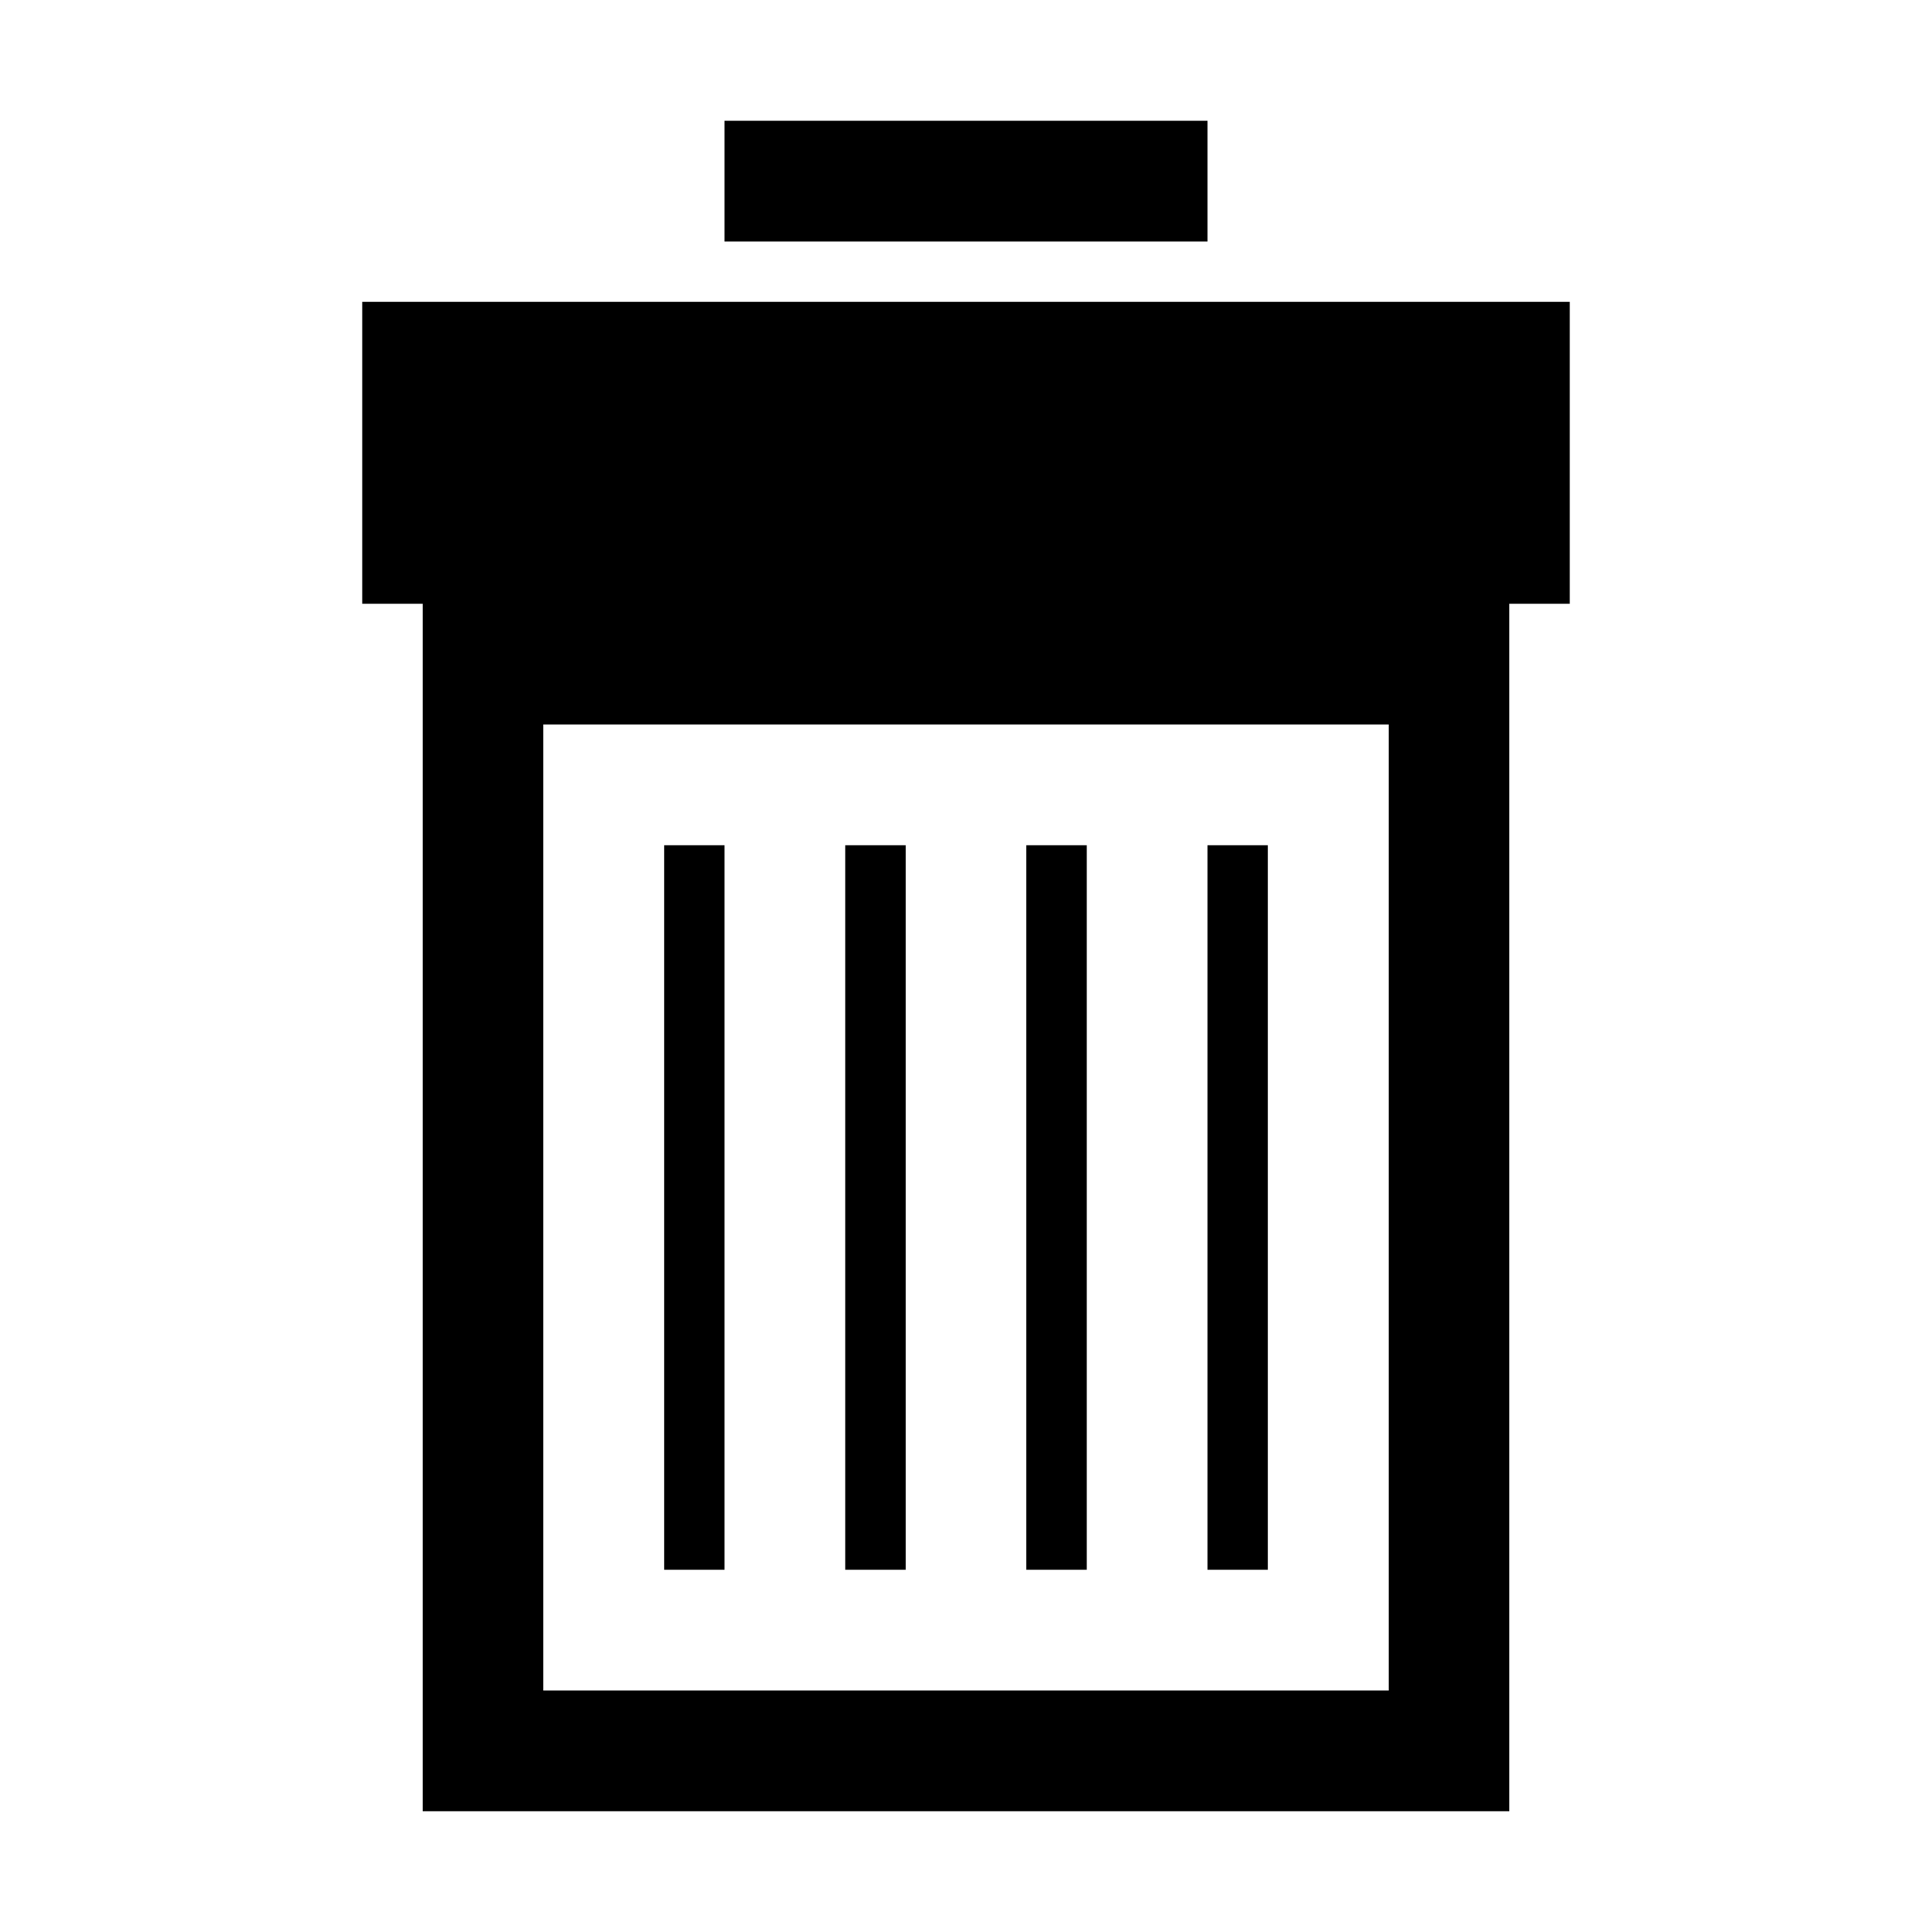
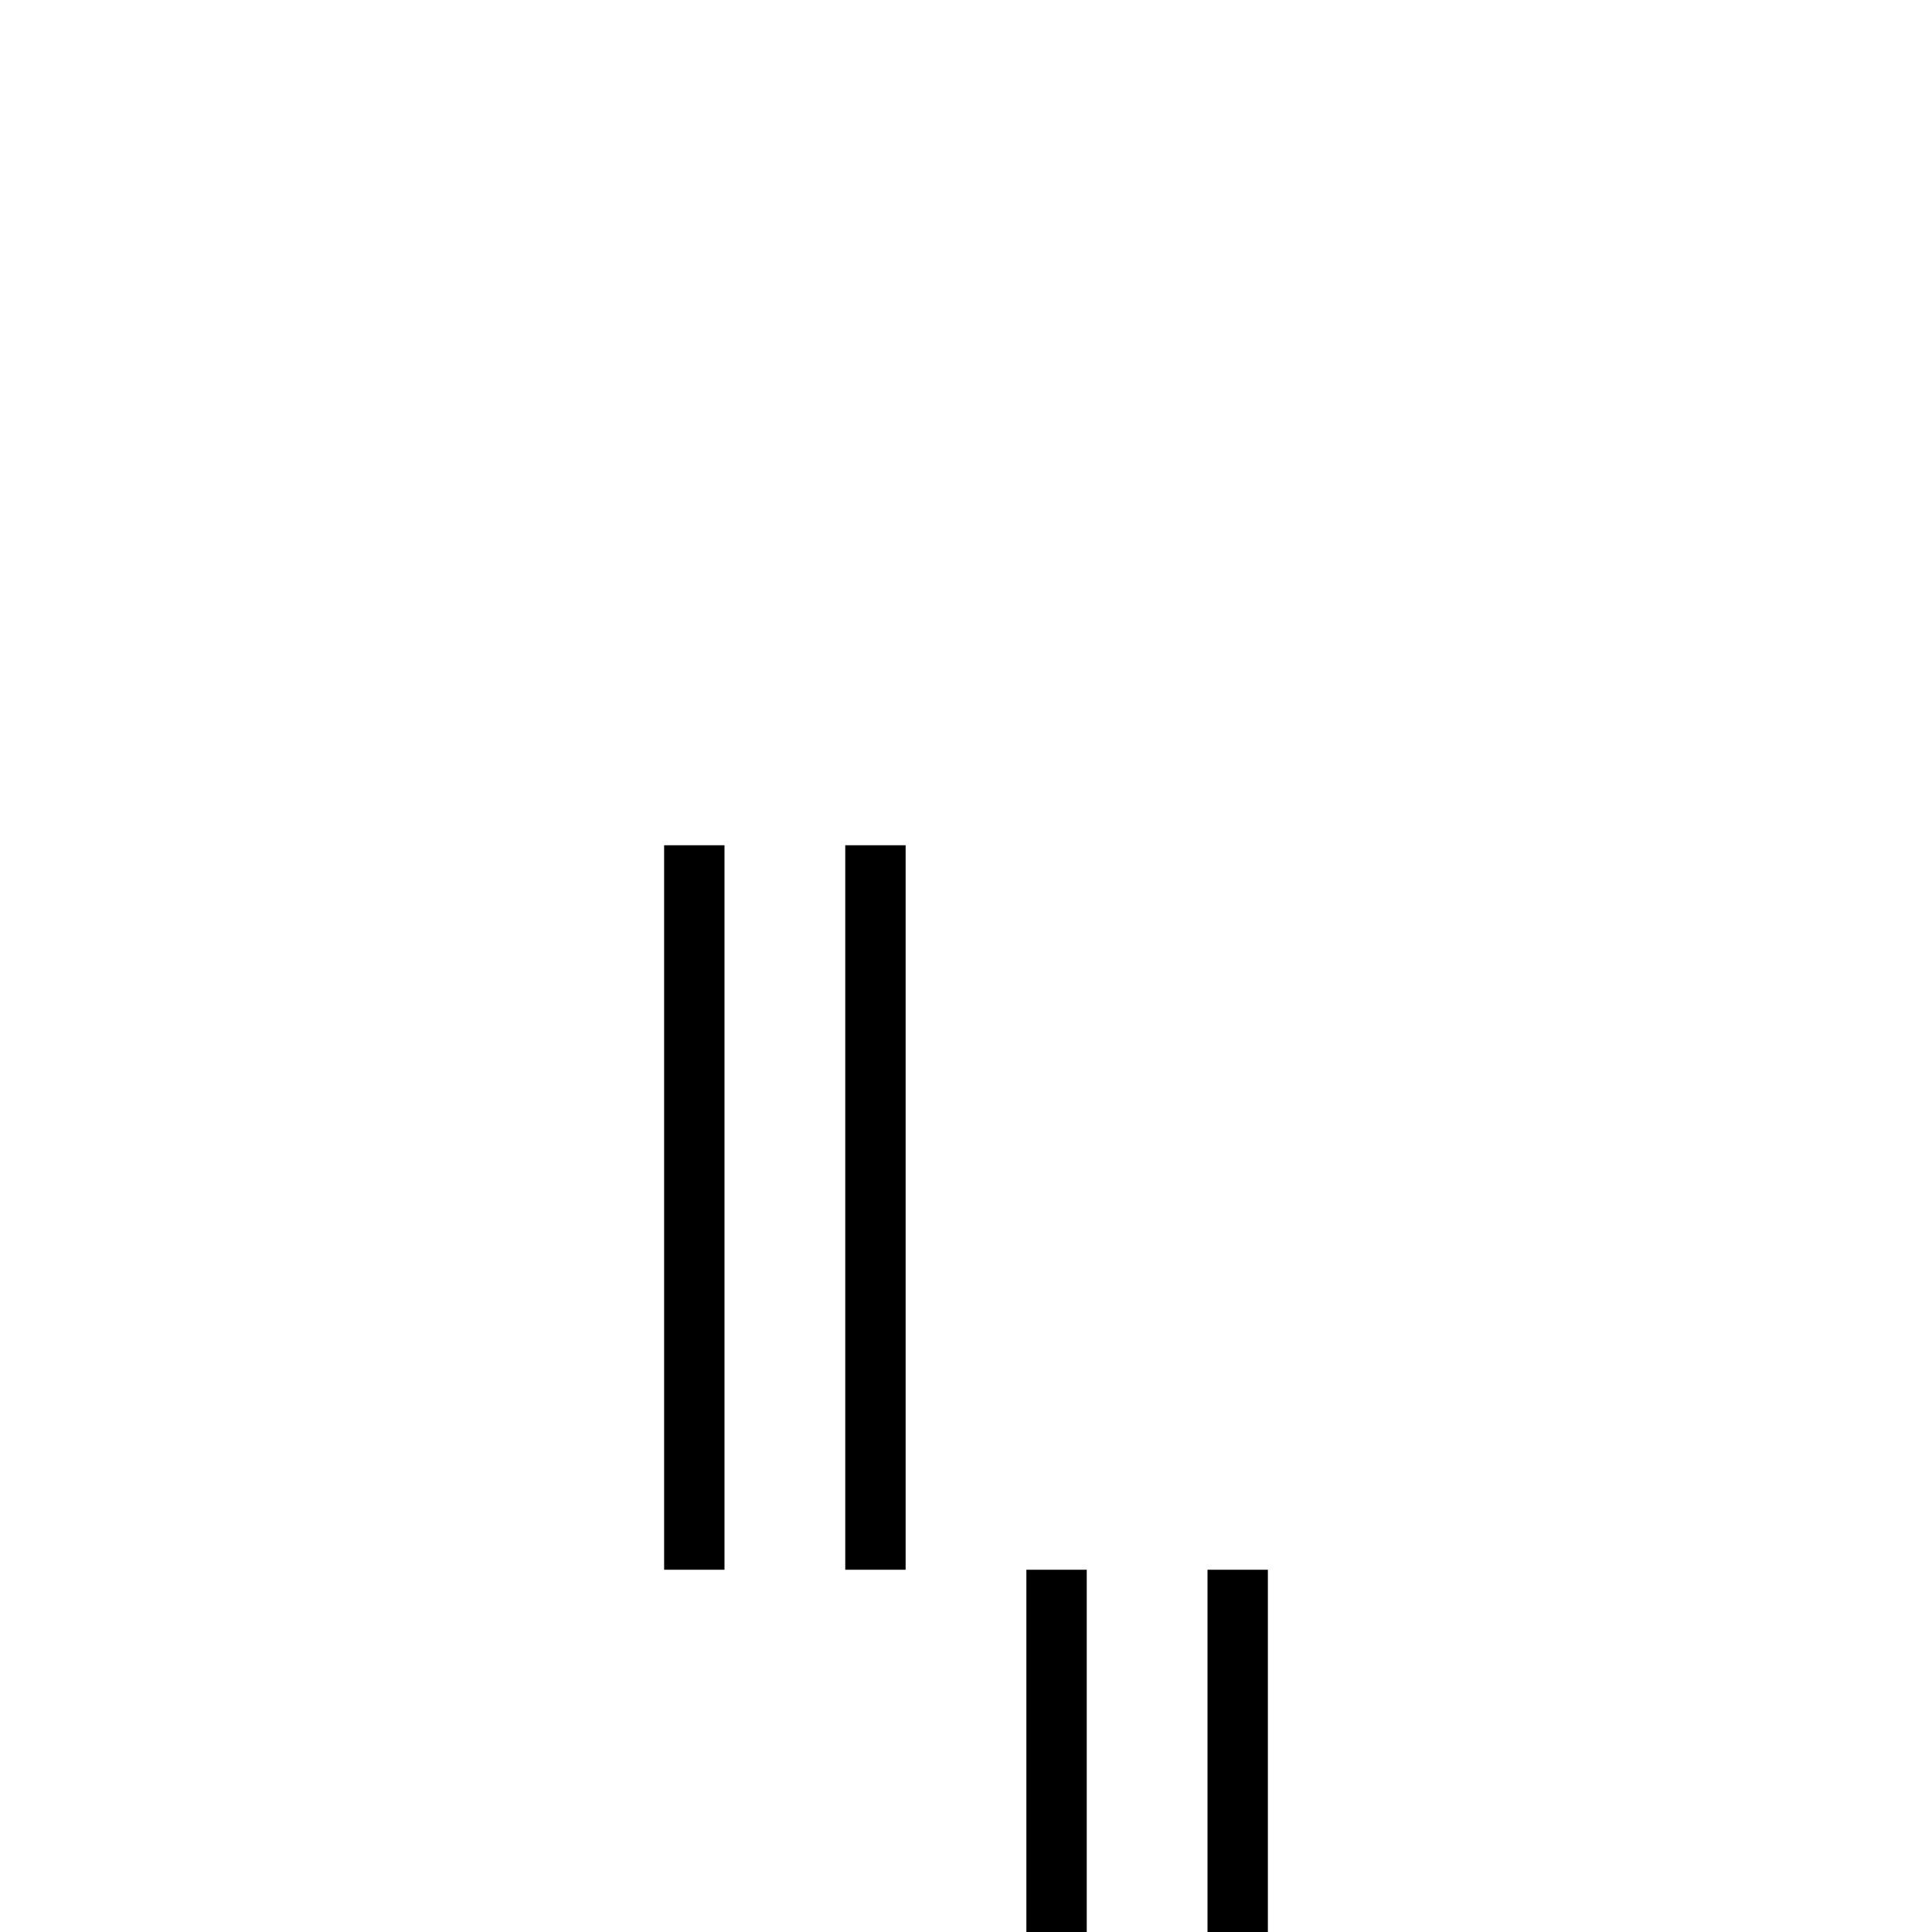
<svg xmlns="http://www.w3.org/2000/svg" viewBox="0 0 32 32" style="enable-background:new 0 0 32 32">
-   <path d="M12 2h8v2h-8zM6 5v5h1v20h18V10h1V5H6zm17 23H9V12h14v16z" />
-   <path d="M11 14h1v12h-1zm3 0h1v12h-1zm3 0h1v12h-1zm3 0h1v12h-1z" />
+   <path d="M11 14h1v12h-1zm3 0h1v12h-1m3 0h1v12h-1zm3 0h1v12h-1z" />
</svg>